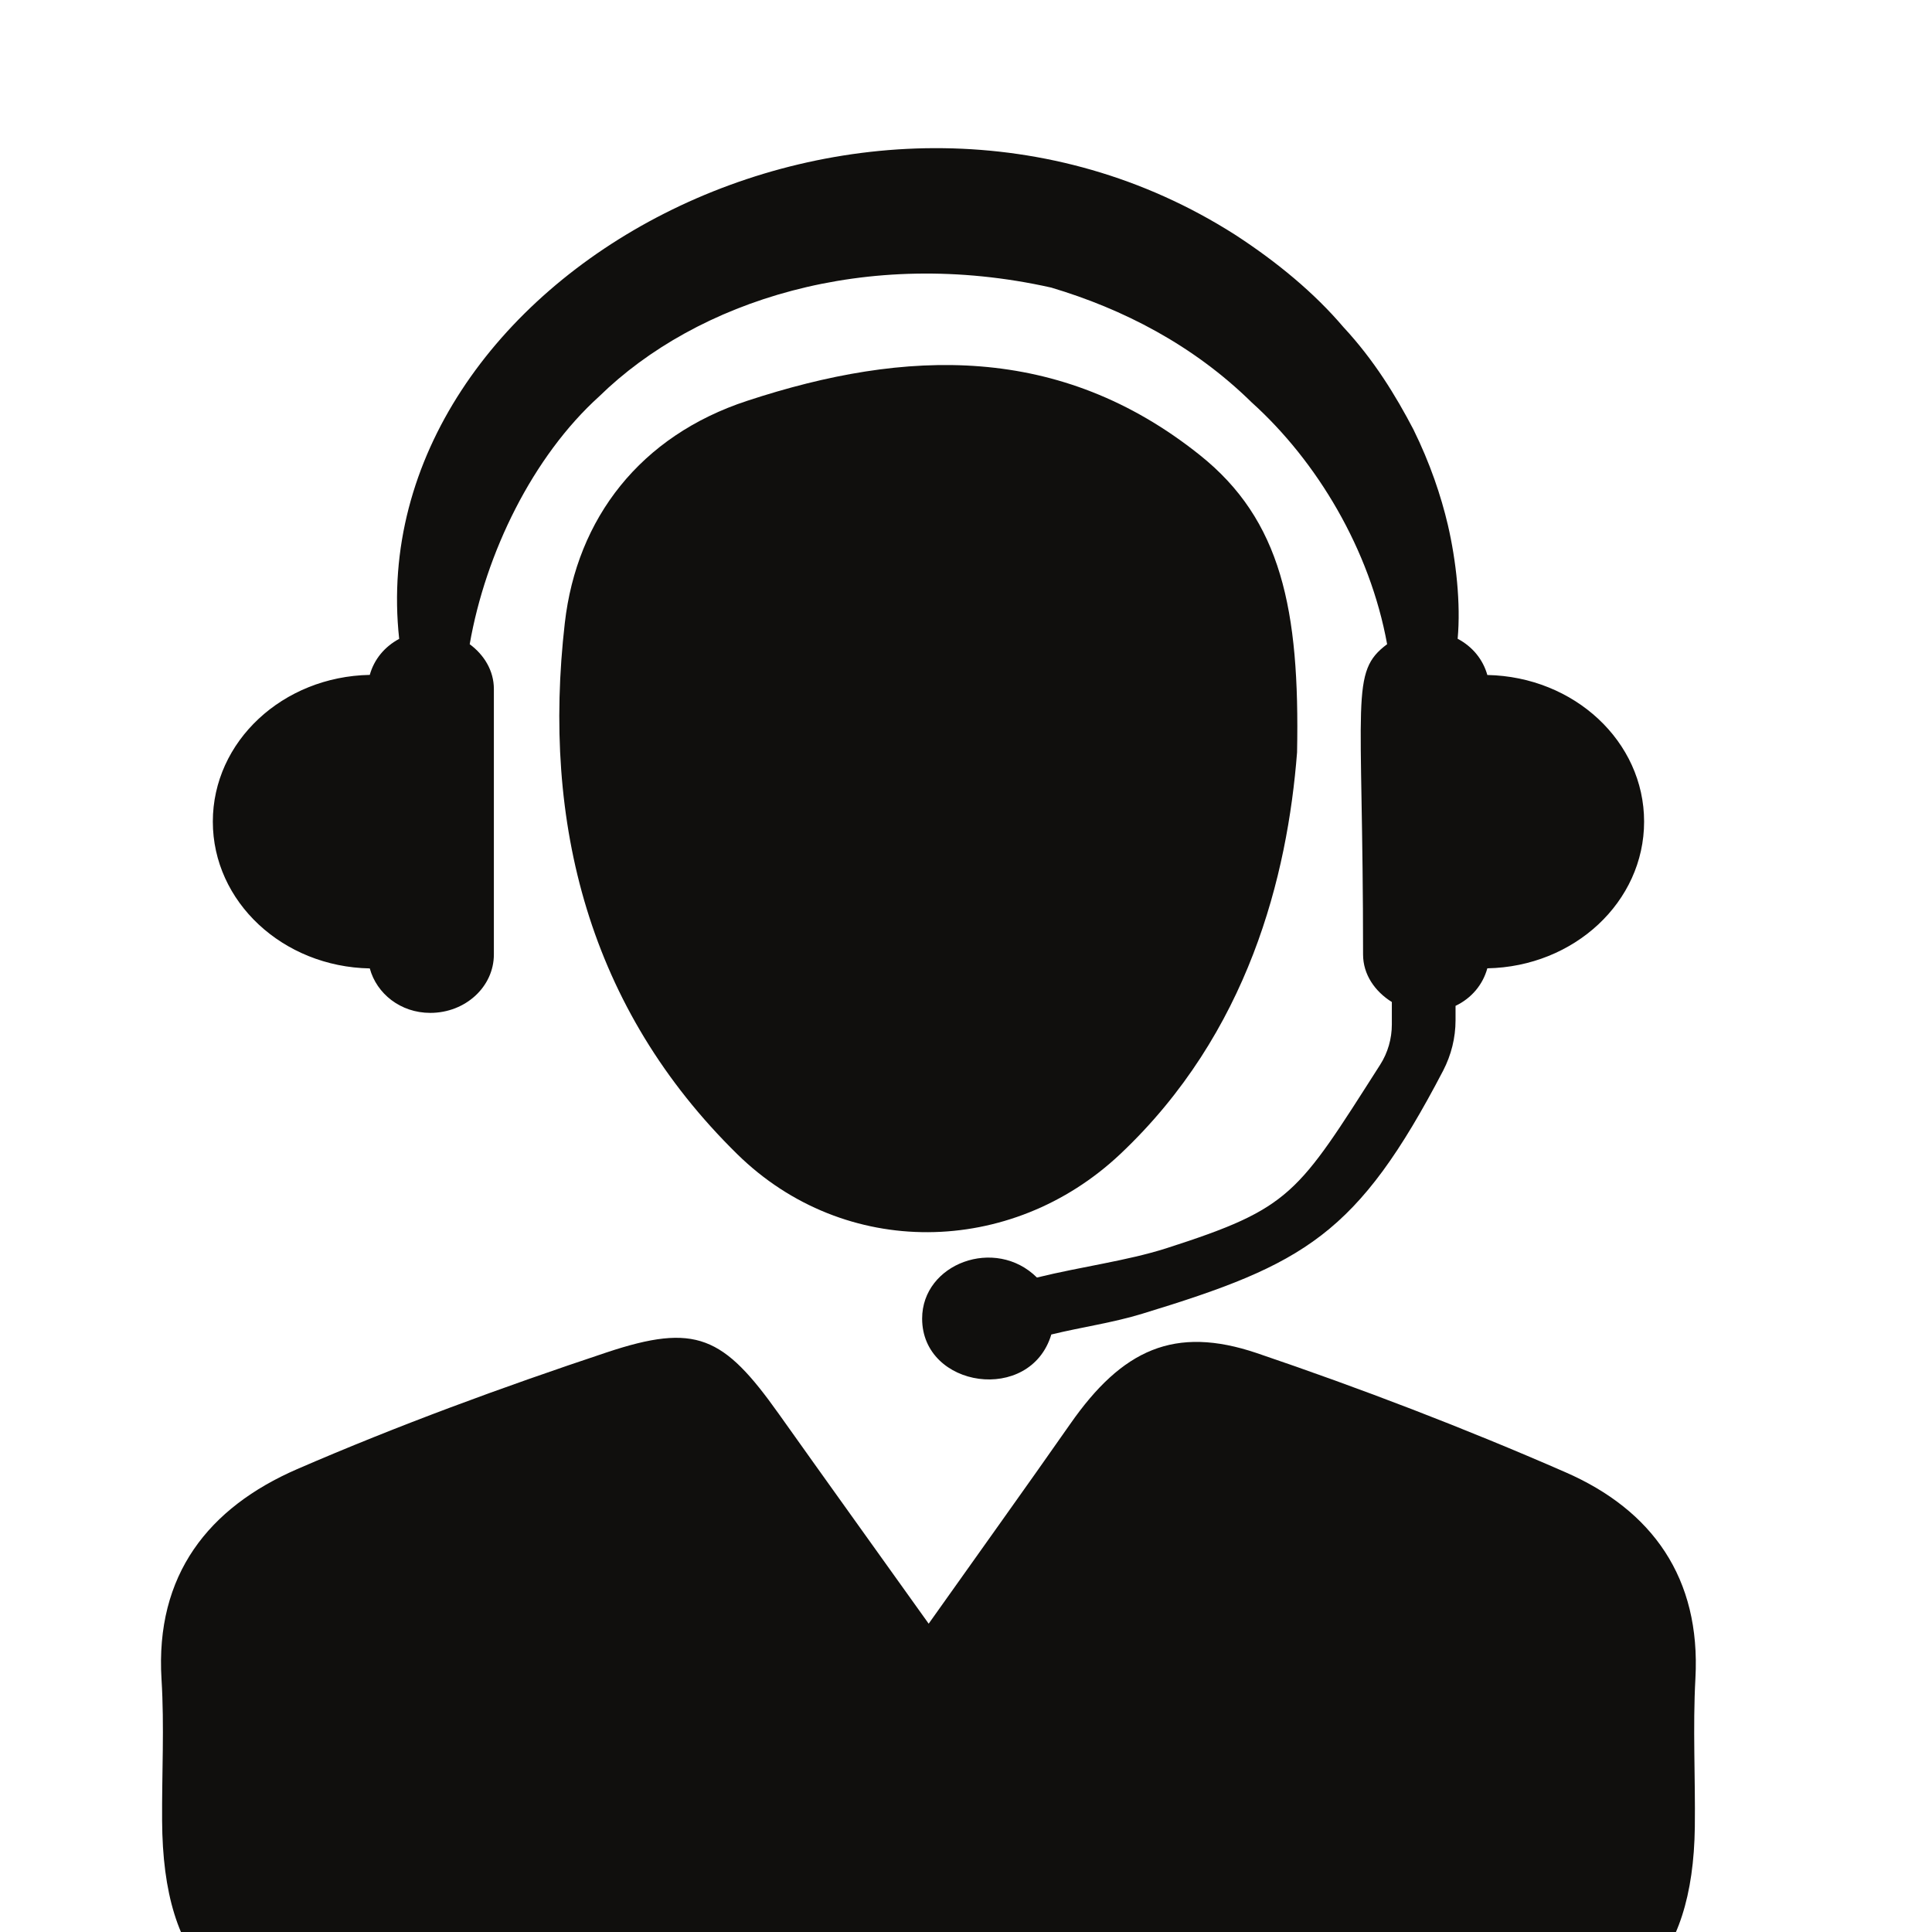
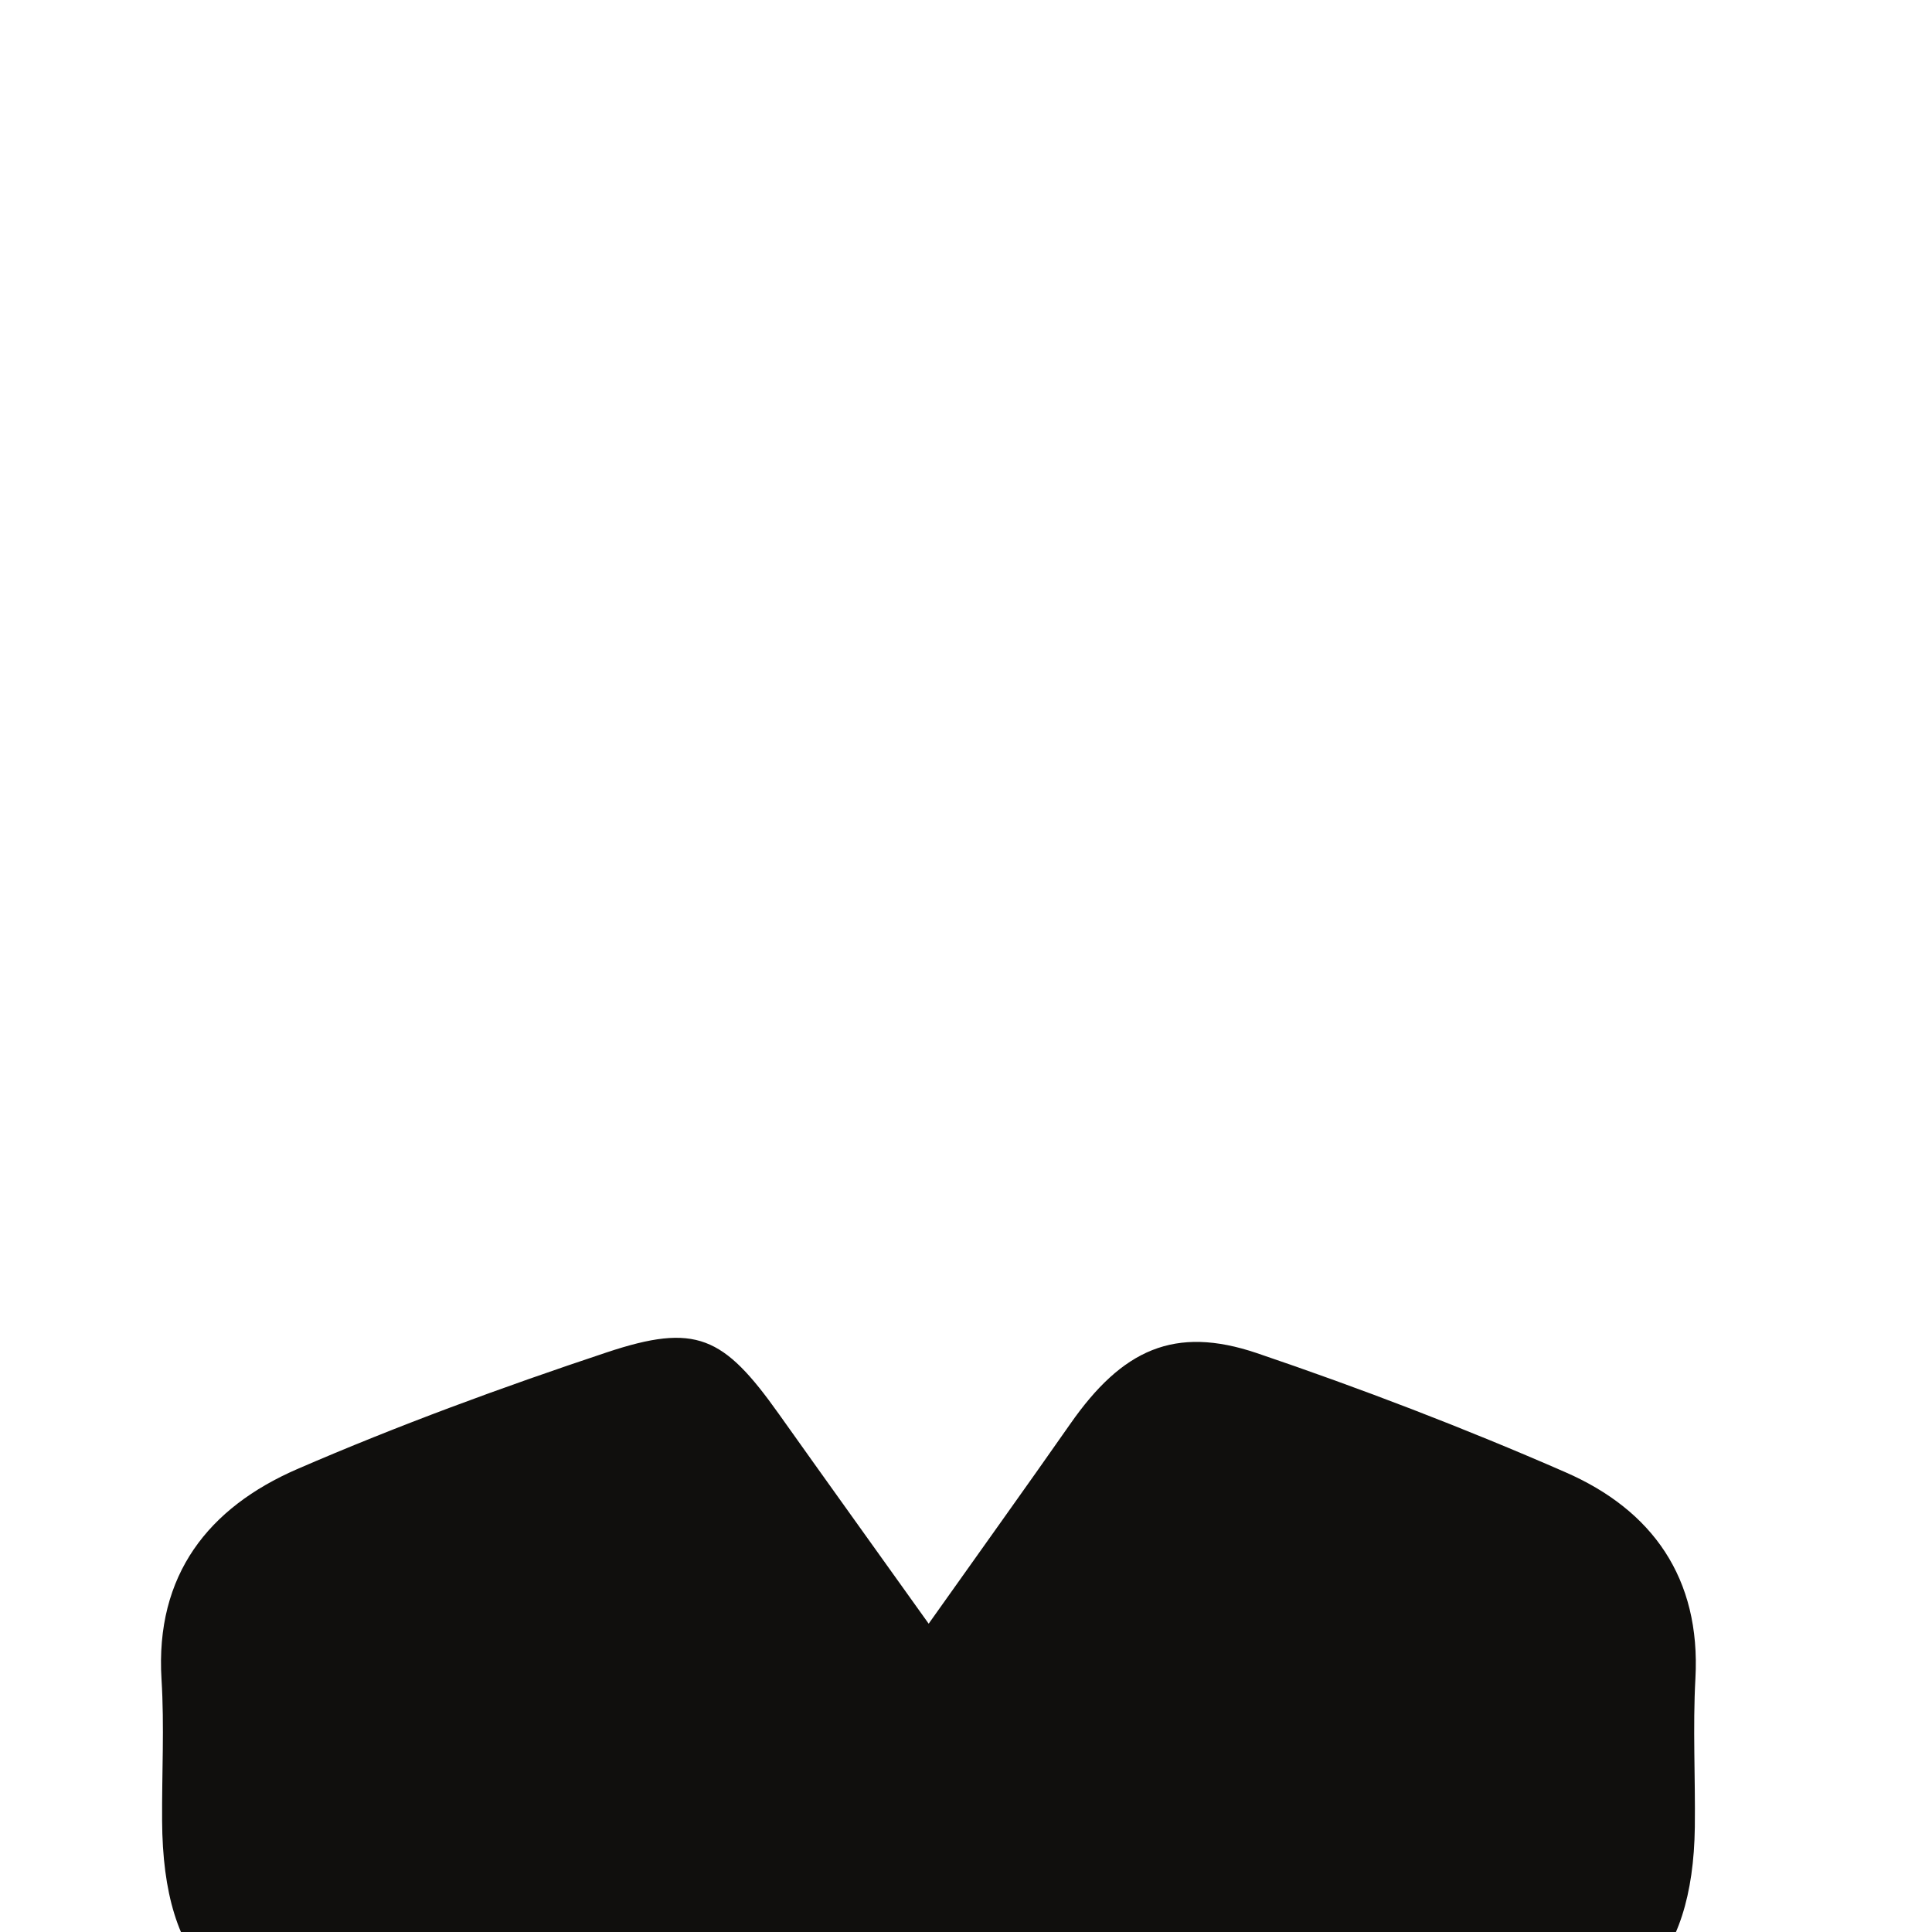
<svg xmlns="http://www.w3.org/2000/svg" version="1.0" preserveAspectRatio="xMidYMid meet" height="100" viewBox="0 0 75 75" zoomAndPan="magnify" width="100">
  <defs>
    <clipPath id="a58d0baa90">
-       <path clip-rule="nonzero" d="M 6 51 L 65.992 51 L 65.992 75 L 6 75 Z M 6 51" />
+       <path clip-rule="nonzero" d="M 6 51 L 65.992 51 L 65.992 75 L 6 75 Z " />
    </clipPath>
  </defs>
  <rect fill-opacity="1" height="90" y="-7.5" fill="#ffffff" width="90" x="-7.5" />
  <rect fill-opacity="1" height="90" y="-7.5" fill="#ffffff" width="90" x="-7.5" />
-   <path fill-rule="nonzero" fill-opacity="1" d="M 57.738 26.203 C 57.57 25.602 57.164 25.102 56.586 24.797 C 56.711 23.434 56.527 21.762 56.207 20.383 C 55.941 19.25 55.516 17.984 54.867 16.668 C 54.184 15.363 53.34 13.977 52.152 12.699 C 51.027 11.375 49.578 10.172 47.941 9.109 C 33.672 0.02 13.969 10.77 15.496 24.801 C 14.926 25.105 14.52 25.602 14.355 26.199 C 10.977 26.262 8.262 28.781 8.262 31.895 C 8.262 35.008 10.977 37.531 14.355 37.594 C 14.621 38.574 15.547 39.32 16.703 39.32 C 18.07 39.32 19.172 38.305 19.172 37.051 L 19.172 26.746 C 19.172 26.035 18.793 25.422 18.234 25.008 C 18.852 21.461 20.688 17.711 23.262 15.387 C 27.043 11.688 33.602 9.551 40.809 11.164 C 43.586 11.992 46.316 13.387 48.59 15.621 C 51.125 17.906 53.18 21.332 53.848 25.008 C 52.391 26.094 52.914 27.031 52.914 37.051 C 52.914 37.832 53.375 38.488 54.031 38.898 L 54.031 39.77 C 54.031 40.324 53.875 40.867 53.578 41.332 C 50.352 46.383 50.141 46.895 45.266 48.461 C 43.73 48.949 42.004 49.164 40.254 49.594 C 38.641 47.992 35.797 49.047 35.797 51.188 C 35.797 53.891 40 54.508 40.812 51.805 C 41.996 51.516 43.211 51.348 44.352 50.996 C 50.641 49.078 52.695 47.938 56.023 41.562 C 56.336 40.957 56.504 40.289 56.504 39.609 L 56.504 39.047 C 57.125 38.75 57.562 38.227 57.738 37.59 C 61.113 37.527 63.824 35.008 63.824 31.895 C 63.824 28.785 61.113 26.27 57.738 26.203" fill="#100f0d" />
  <g clip-path="url(#a58d0baa90)">
    <path fill-rule="nonzero" fill-opacity="1" d="M 36.051 63.031 C 38.066 60.188 39.824 57.742 41.547 55.277 C 43.566 52.383 45.598 51.449 48.789 52.527 C 52.84 53.902 56.848 55.438 60.77 57.152 C 64.137 58.621 66.027 61.254 65.816 65.152 C 65.711 67.07 65.816 69 65.793 70.922 C 65.723 76.223 63.32 78.688 58.09 78.715 C 51.34 78.758 44.59 78.73 37.836 78.73 C 29.992 78.73 22.145 78.75 14.301 78.719 C 8.691 78.691 6.324 76.285 6.293 70.684 C 6.281 68.852 6.383 67.016 6.27 65.191 C 6.02 61.129 8.102 58.523 11.535 57.031 C 15.465 55.328 19.492 53.852 23.551 52.5 C 27.012 51.348 28.082 51.863 30.227 54.879 C 32.07 57.473 33.93 60.062 36.051 63.031" fill="#100f0d" />
  </g>
-   <path fill-rule="nonzero" fill-opacity="1" d="M 50.352 29.207 C 49.98 33.988 48.477 40.098 43.484 44.805 C 39.25 48.793 32.789 48.891 28.625 44.809 C 22.855 39.148 21.035 31.953 21.926 24.184 C 22.391 20.117 24.859 16.918 29.008 15.559 C 35.172 13.531 41.141 13.328 46.57 17.66 C 49.738 20.184 50.461 23.648 50.352 29.207" fill="#100f0d" />
</svg>